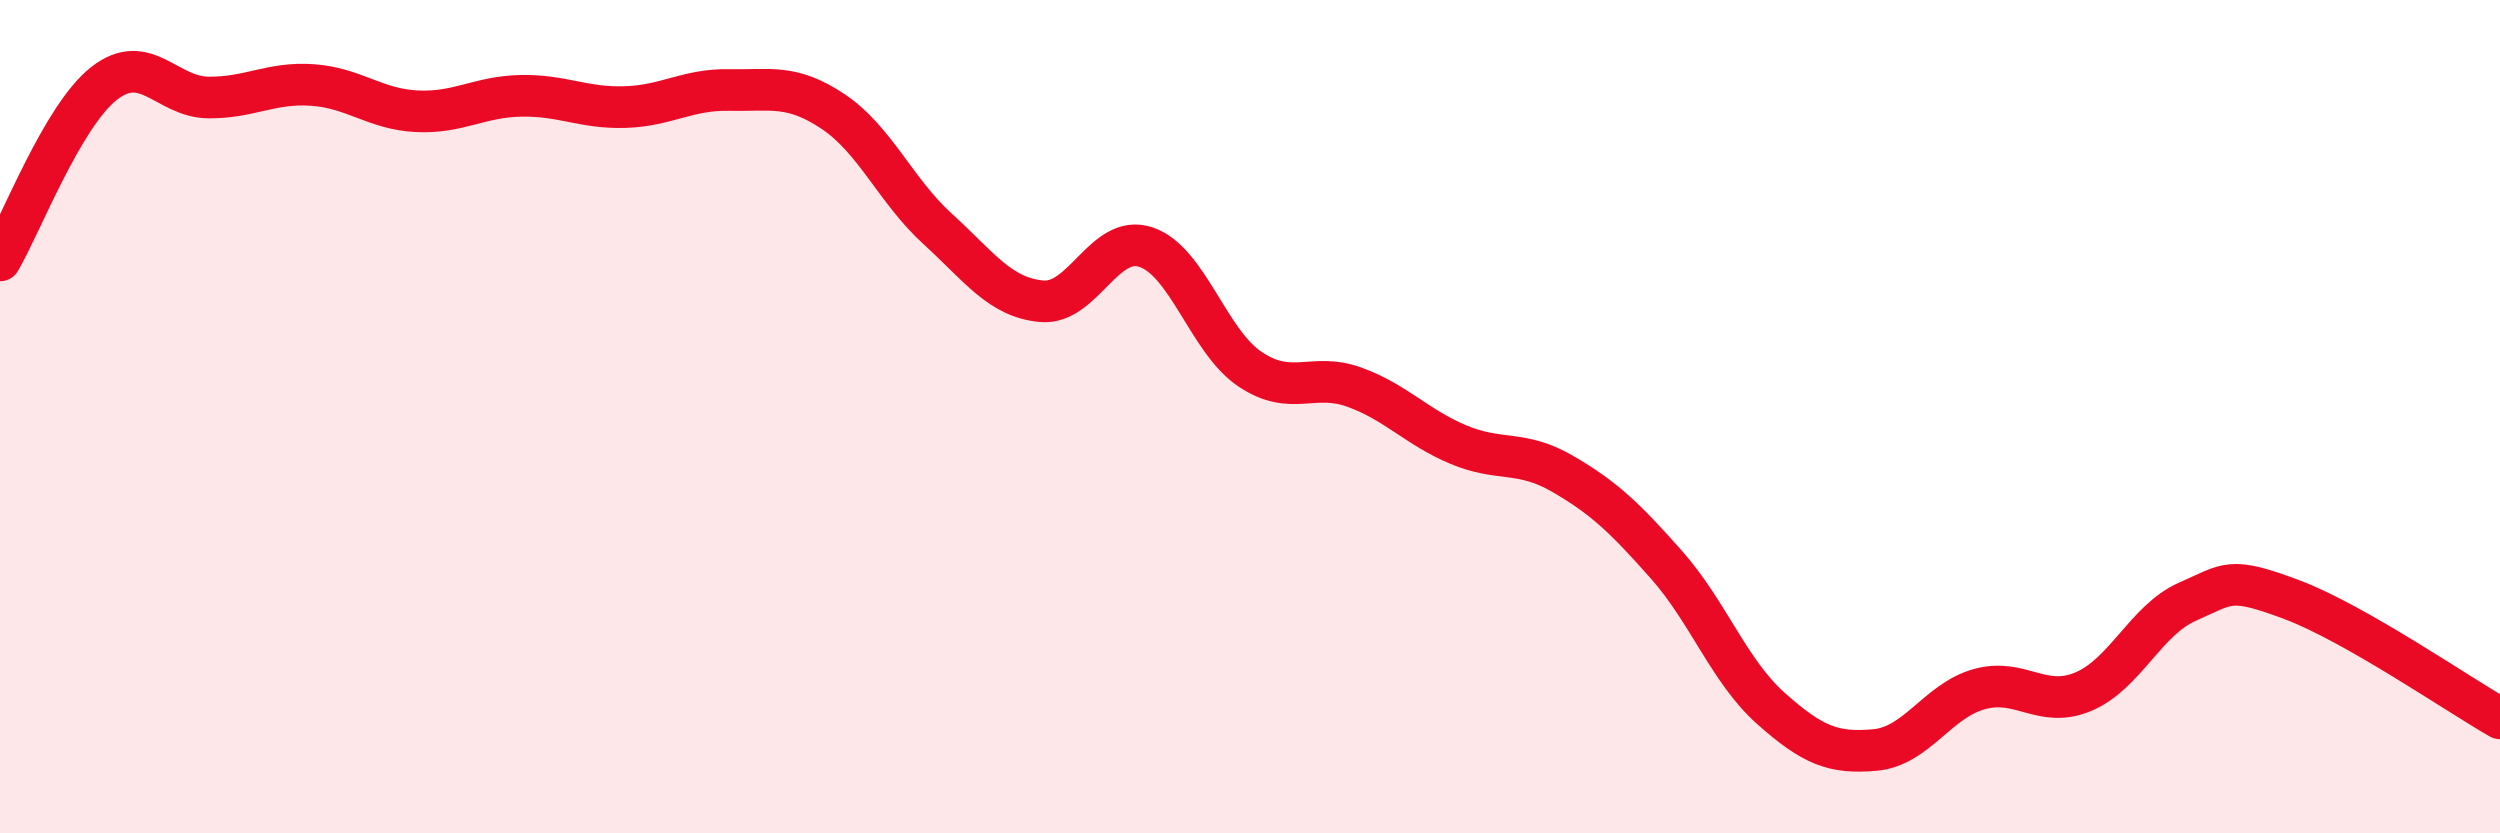
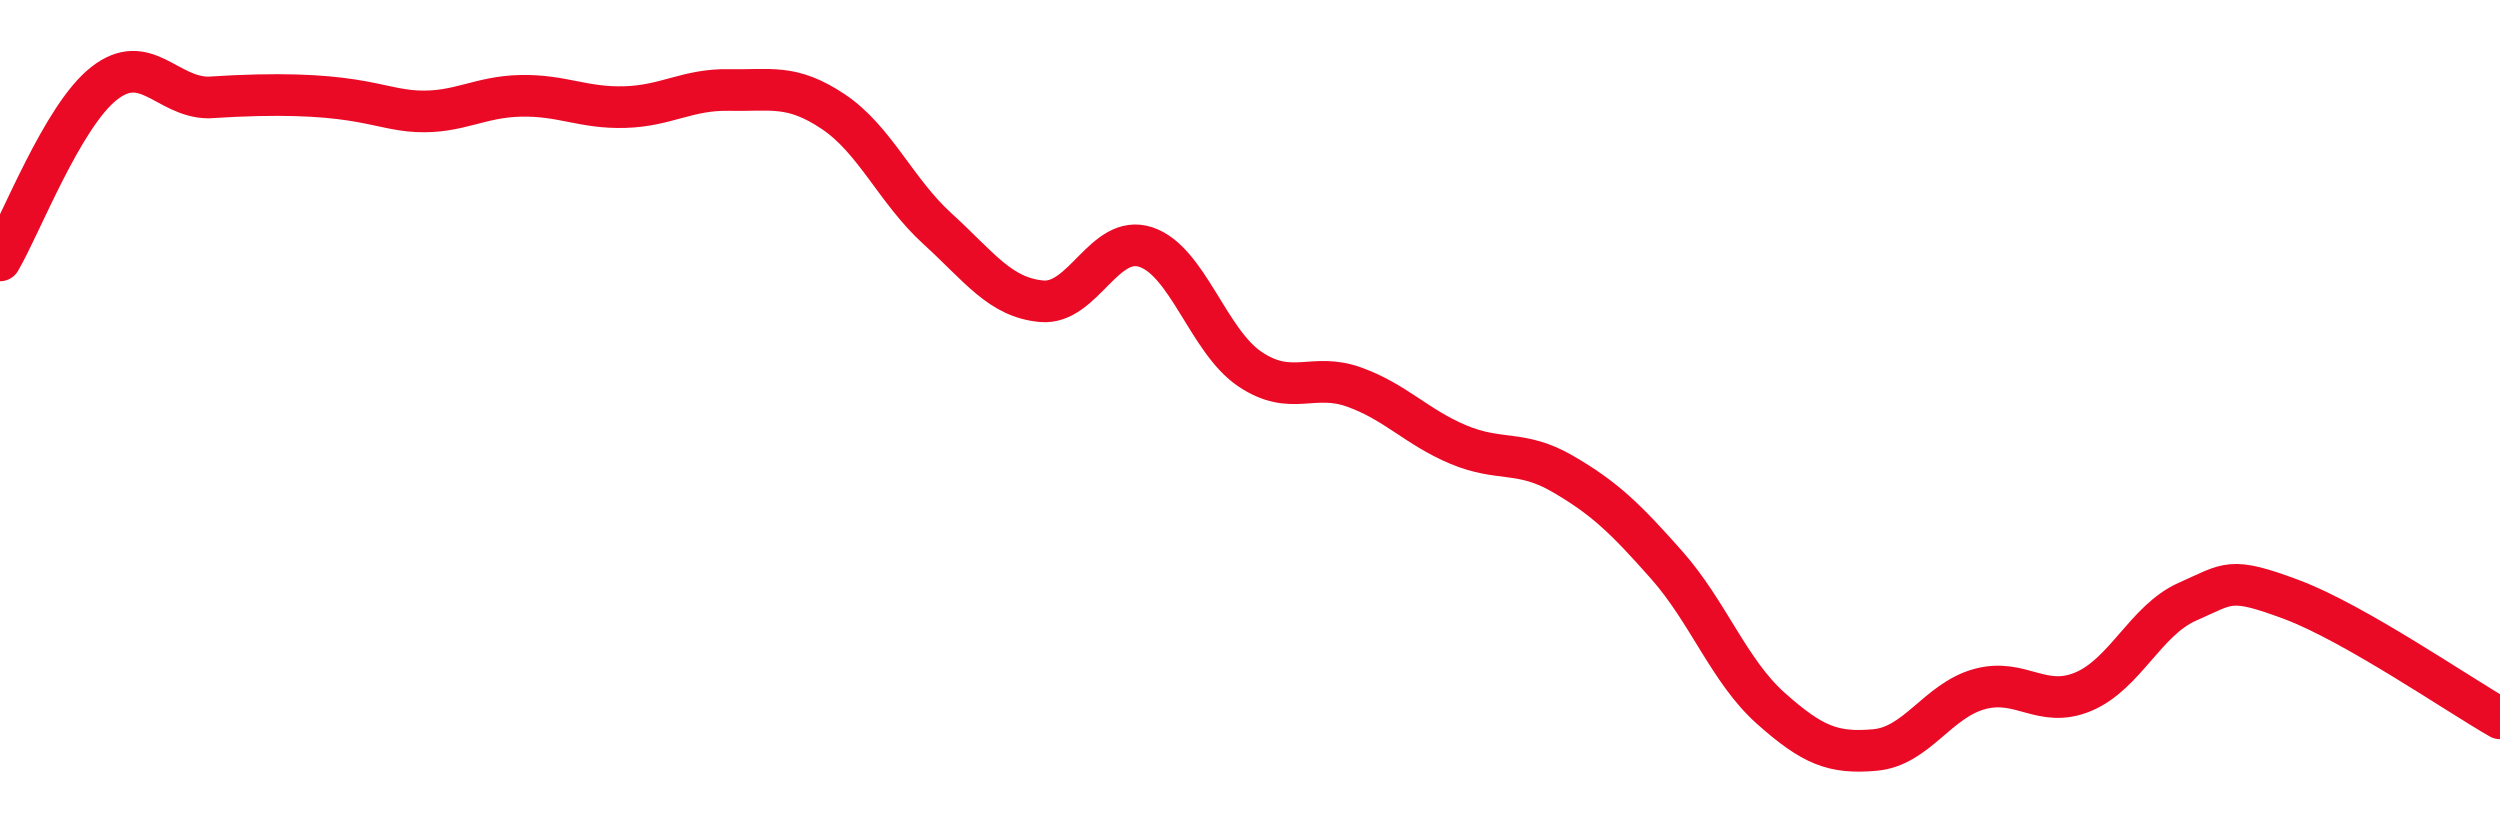
<svg xmlns="http://www.w3.org/2000/svg" width="60" height="20" viewBox="0 0 60 20">
-   <path d="M 0,6.25 C 0.5,5.4 1.5,2.78 2.5,2 C 3.5,1.22 4,2.33 5,2.34 C 6,2.35 6.5,1.97 7.5,2.04 C 8.5,2.11 9,2.62 10,2.67 C 11,2.72 11.5,2.32 12.5,2.3 C 13.5,2.28 14,2.6 15,2.57 C 16,2.54 16.5,2.14 17.5,2.16 C 18.5,2.18 19,2.01 20,2.68 C 21,3.35 21.5,4.58 22.5,5.49 C 23.5,6.4 24,7.14 25,7.23 C 26,7.32 26.5,5.6 27.5,5.93 C 28.5,6.26 29,8.19 30,8.86 C 31,9.53 31.5,8.93 32.5,9.29 C 33.5,9.65 34,10.25 35,10.67 C 36,11.09 36.5,10.79 37.5,11.37 C 38.5,11.95 39,12.43 40,13.56 C 41,14.69 41.5,16.11 42.5,17 C 43.5,17.89 44,18.09 45,18 C 46,17.91 46.5,16.82 47.5,16.54 C 48.5,16.26 49,17.02 50,16.6 C 51,16.18 51.5,14.88 52.5,14.44 C 53.5,14 53.5,13.83 55,14.39 C 56.5,14.95 59,16.67 60,17.24L60 20L0 20Z" fill="#EB0A25" opacity="0.1" stroke-linecap="round" stroke-linejoin="round" />
-   <path d="M 0,6.25 C 0.5,5.4 1.5,2.78 2.5,2 C 3.5,1.22 4,2.33 5,2.34 C 6,2.35 6.5,1.97 7.5,2.04 C 8.5,2.11 9,2.62 10,2.67 C 11,2.72 11.5,2.32 12.5,2.3 C 13.5,2.28 14,2.6 15,2.57 C 16,2.54 16.5,2.14 17.5,2.16 C 18.5,2.18 19,2.01 20,2.68 C 21,3.35 21.5,4.58 22.5,5.49 C 23.5,6.4 24,7.14 25,7.23 C 26,7.32 26.5,5.6 27.5,5.93 C 28.5,6.26 29,8.19 30,8.86 C 31,9.53 31.5,8.93 32.5,9.29 C 33.5,9.65 34,10.25 35,10.67 C 36,11.09 36.5,10.79 37.5,11.37 C 38.5,11.95 39,12.43 40,13.56 C 41,14.69 41.5,16.11 42.5,17 C 43.5,17.89 44,18.09 45,18 C 46,17.91 46.5,16.82 47.5,16.54 C 48.5,16.26 49,17.02 50,16.6 C 51,16.18 51.5,14.88 52.5,14.44 C 53.5,14 53.5,13.83 55,14.39 C 56.5,14.95 59,16.67 60,17.24" stroke="#EB0A25" stroke-width="1" fill="none" stroke-linecap="round" stroke-linejoin="round" />
+   <path d="M 0,6.25 C 0.5,5.4 1.5,2.78 2.5,2 C 3.5,1.22 4,2.33 5,2.34 C 8.5,2.11 9,2.62 10,2.67 C 11,2.72 11.5,2.32 12.5,2.3 C 13.5,2.28 14,2.6 15,2.57 C 16,2.54 16.5,2.14 17.5,2.16 C 18.5,2.18 19,2.01 20,2.68 C 21,3.35 21.5,4.58 22.5,5.49 C 23.5,6.4 24,7.14 25,7.23 C 26,7.32 26.5,5.6 27.5,5.93 C 28.5,6.26 29,8.19 30,8.86 C 31,9.53 31.5,8.93 32.5,9.29 C 33.5,9.65 34,10.25 35,10.67 C 36,11.09 36.5,10.79 37.5,11.37 C 38.5,11.95 39,12.43 40,13.56 C 41,14.69 41.5,16.11 42.5,17 C 43.5,17.89 44,18.09 45,18 C 46,17.91 46.5,16.82 47.5,16.54 C 48.5,16.26 49,17.02 50,16.6 C 51,16.18 51.5,14.88 52.5,14.44 C 53.5,14 53.5,13.83 55,14.39 C 56.5,14.95 59,16.67 60,17.24" stroke="#EB0A25" stroke-width="1" fill="none" stroke-linecap="round" stroke-linejoin="round" />
</svg>